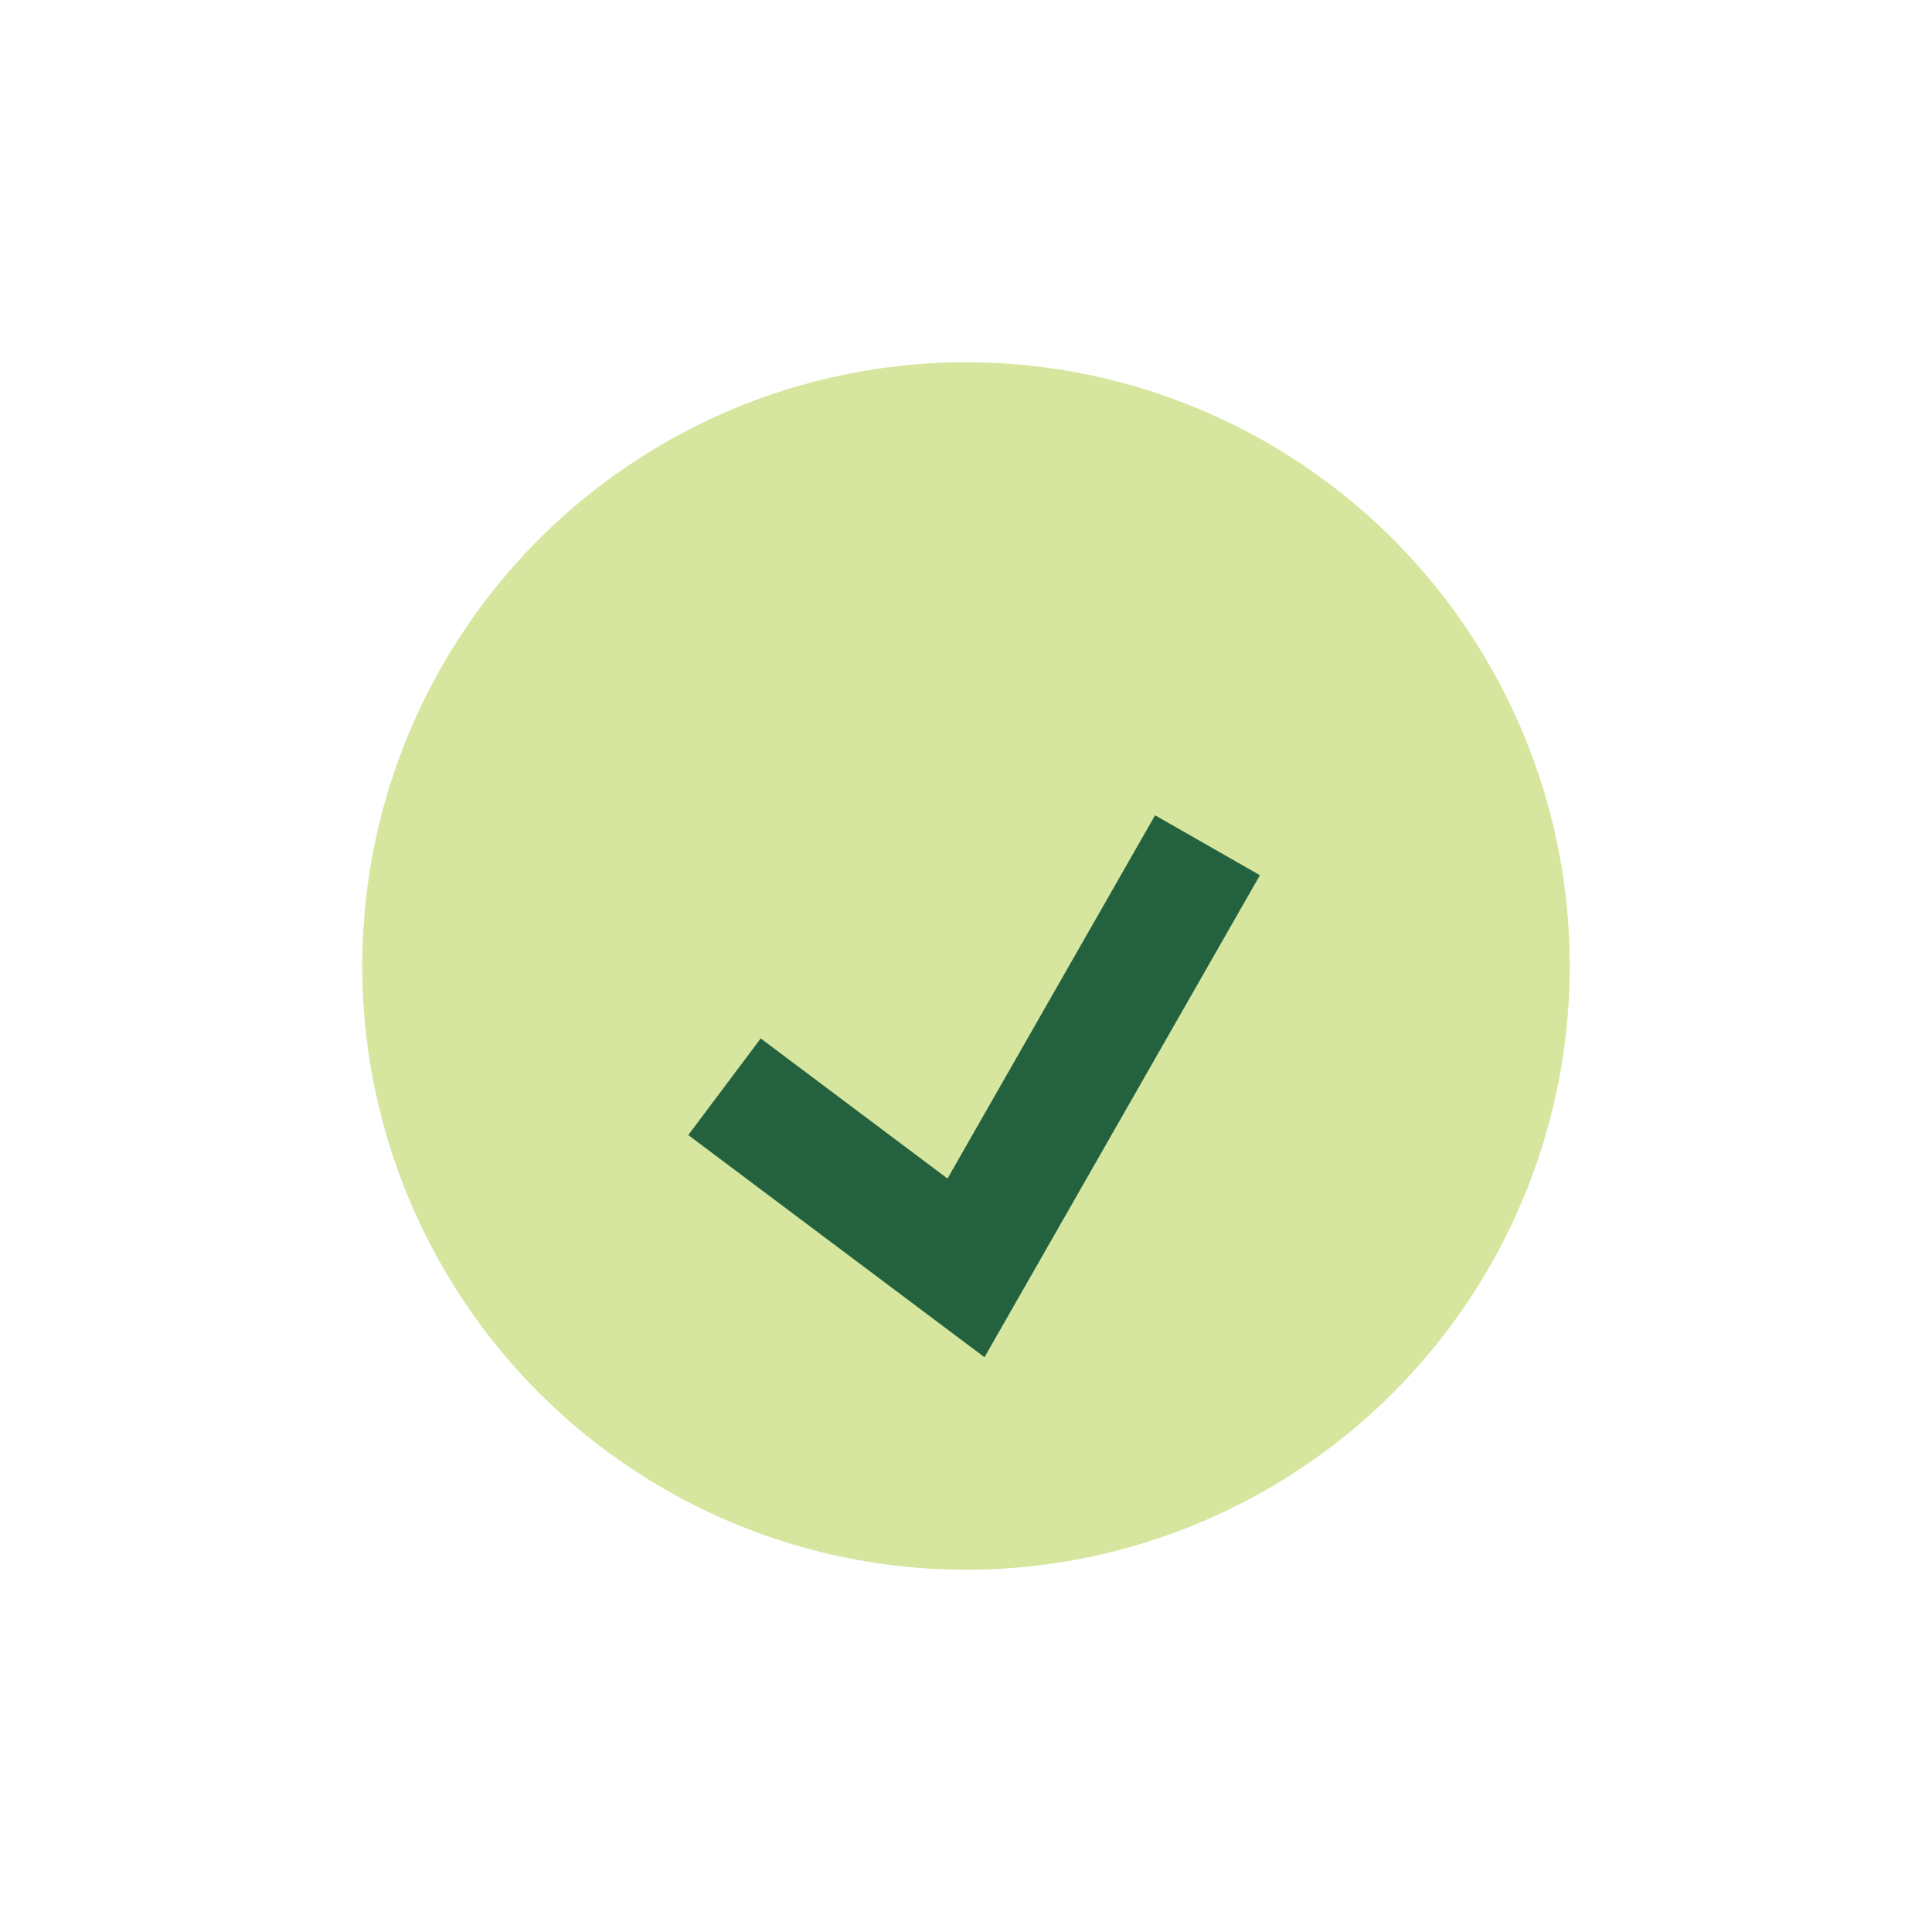
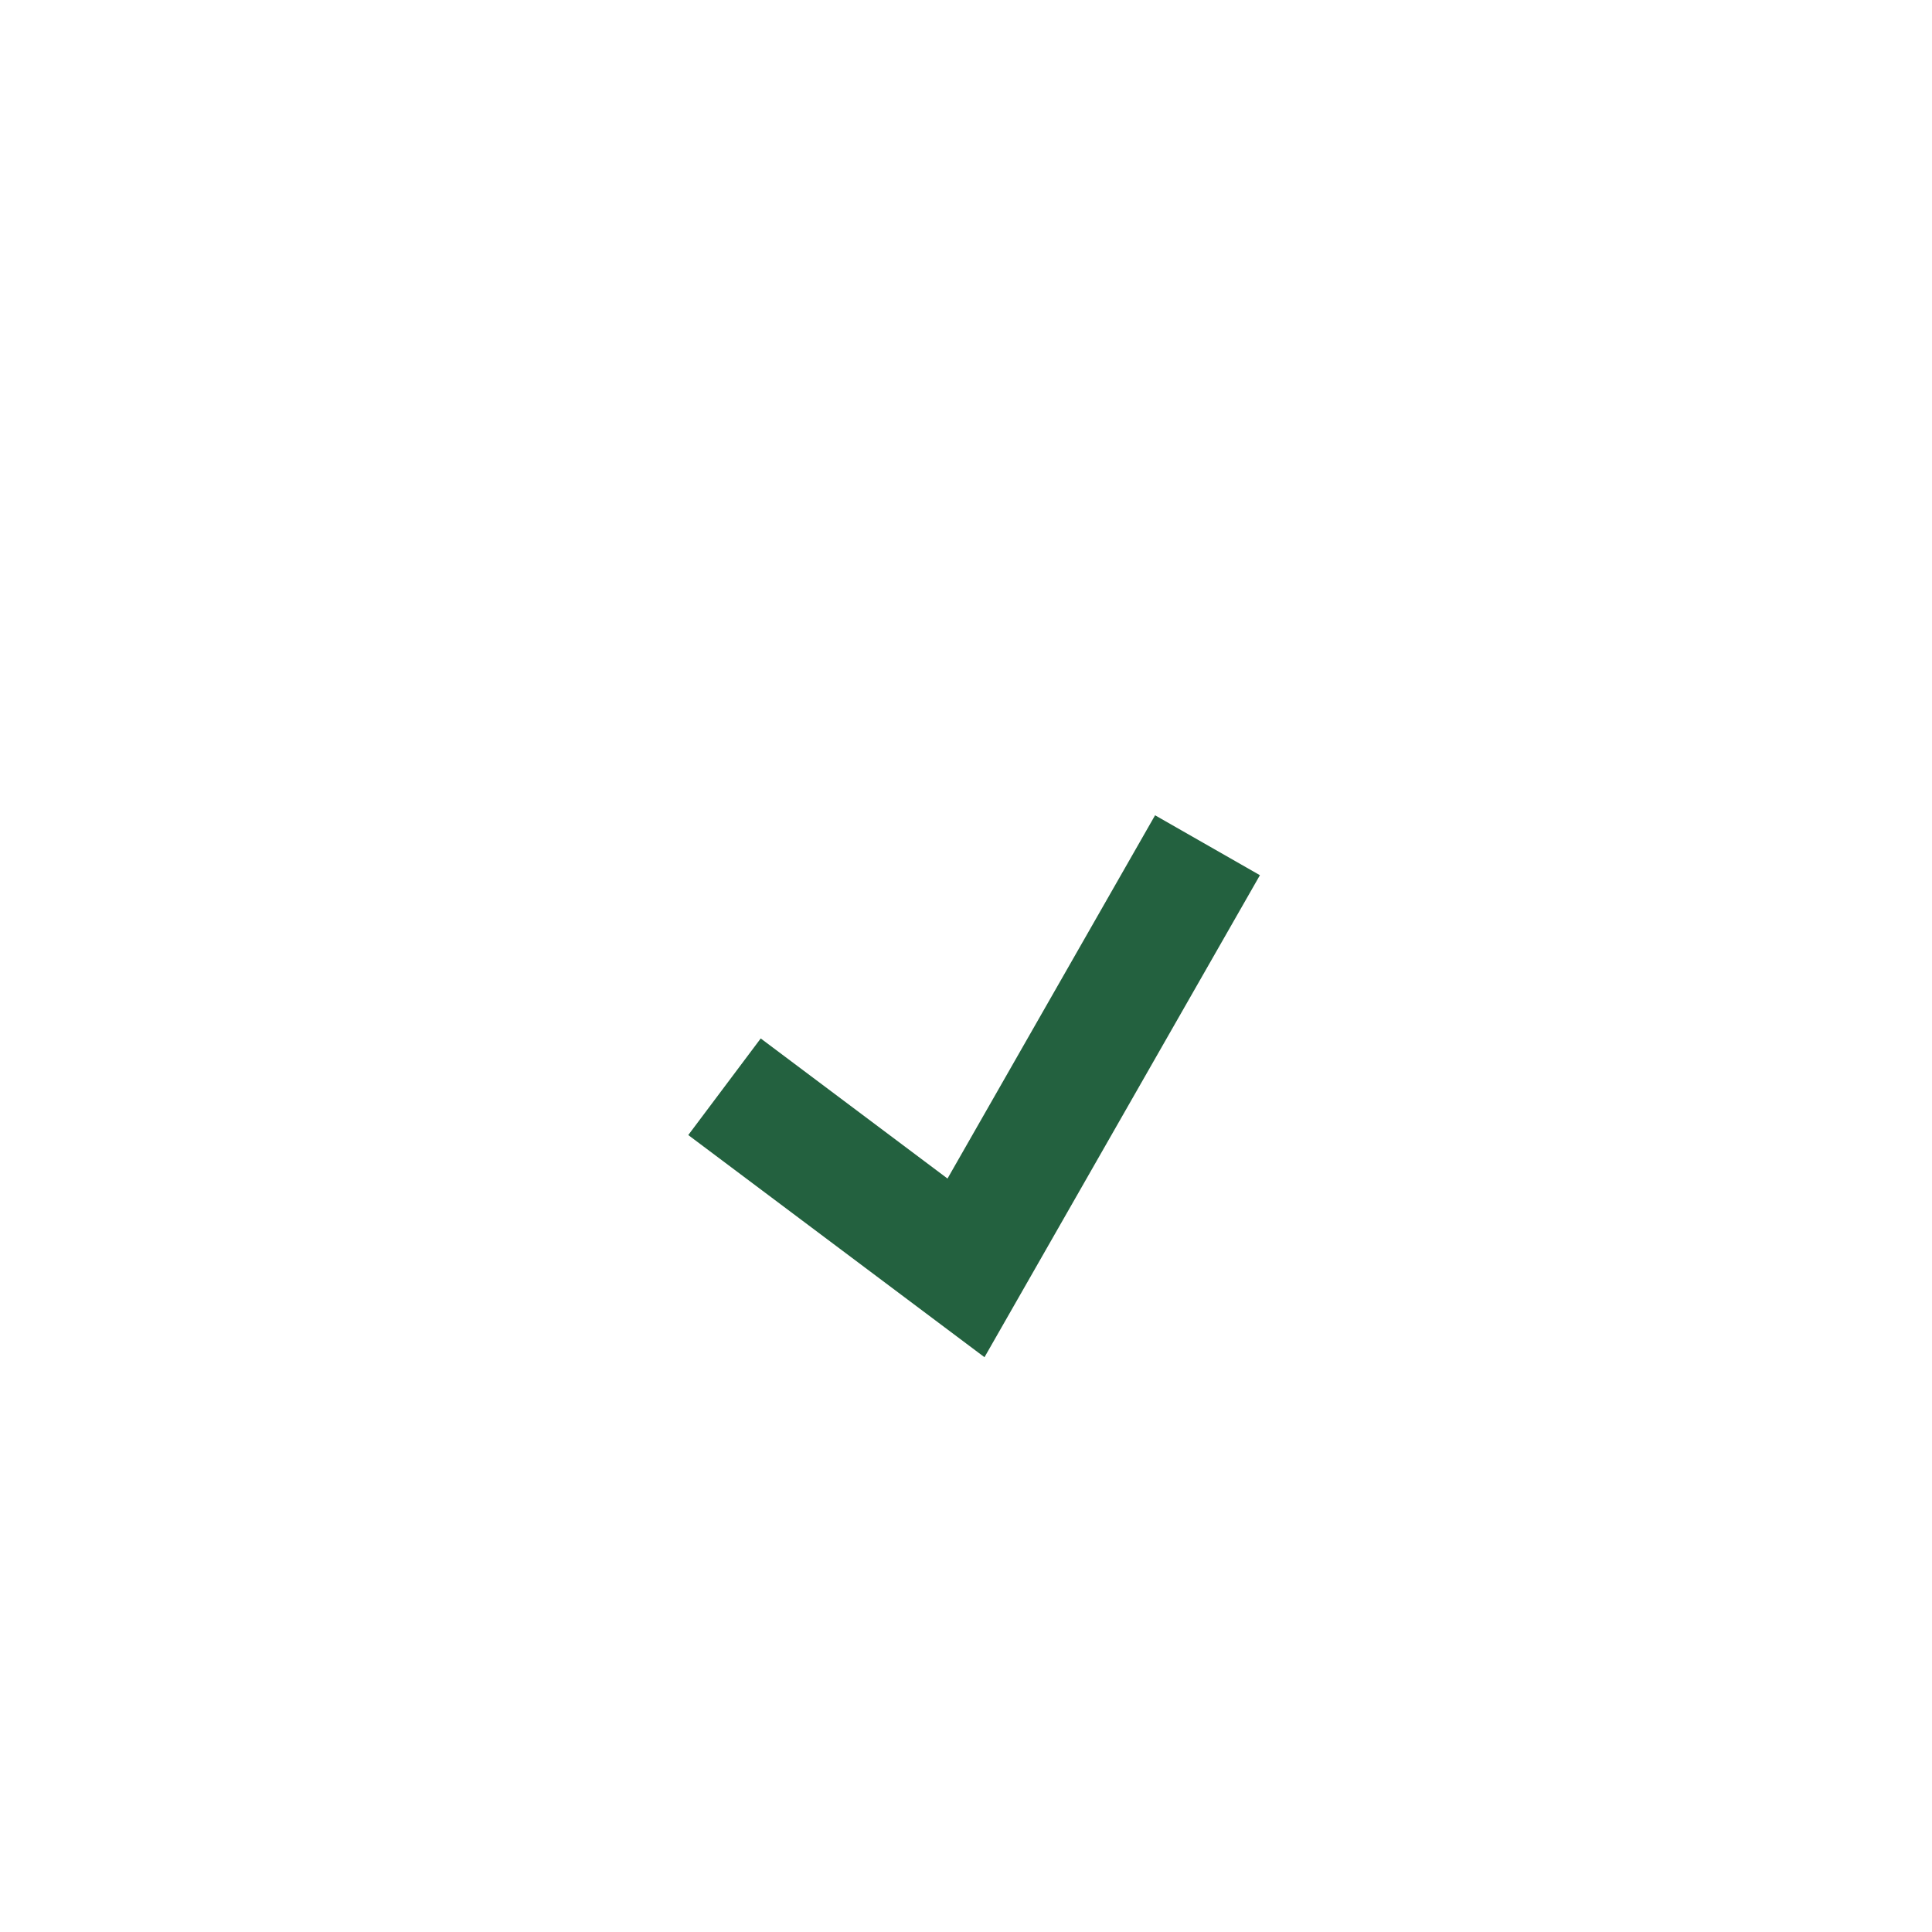
<svg xmlns="http://www.w3.org/2000/svg" width="32" height="32" viewBox="0 0 32 32">
-   <circle cx="16" cy="16" r="10" fill="#D6E69E" />
  <path d="M12 18l4 3 4-7" stroke="#23613F" stroke-width="2" fill="none" />
</svg>